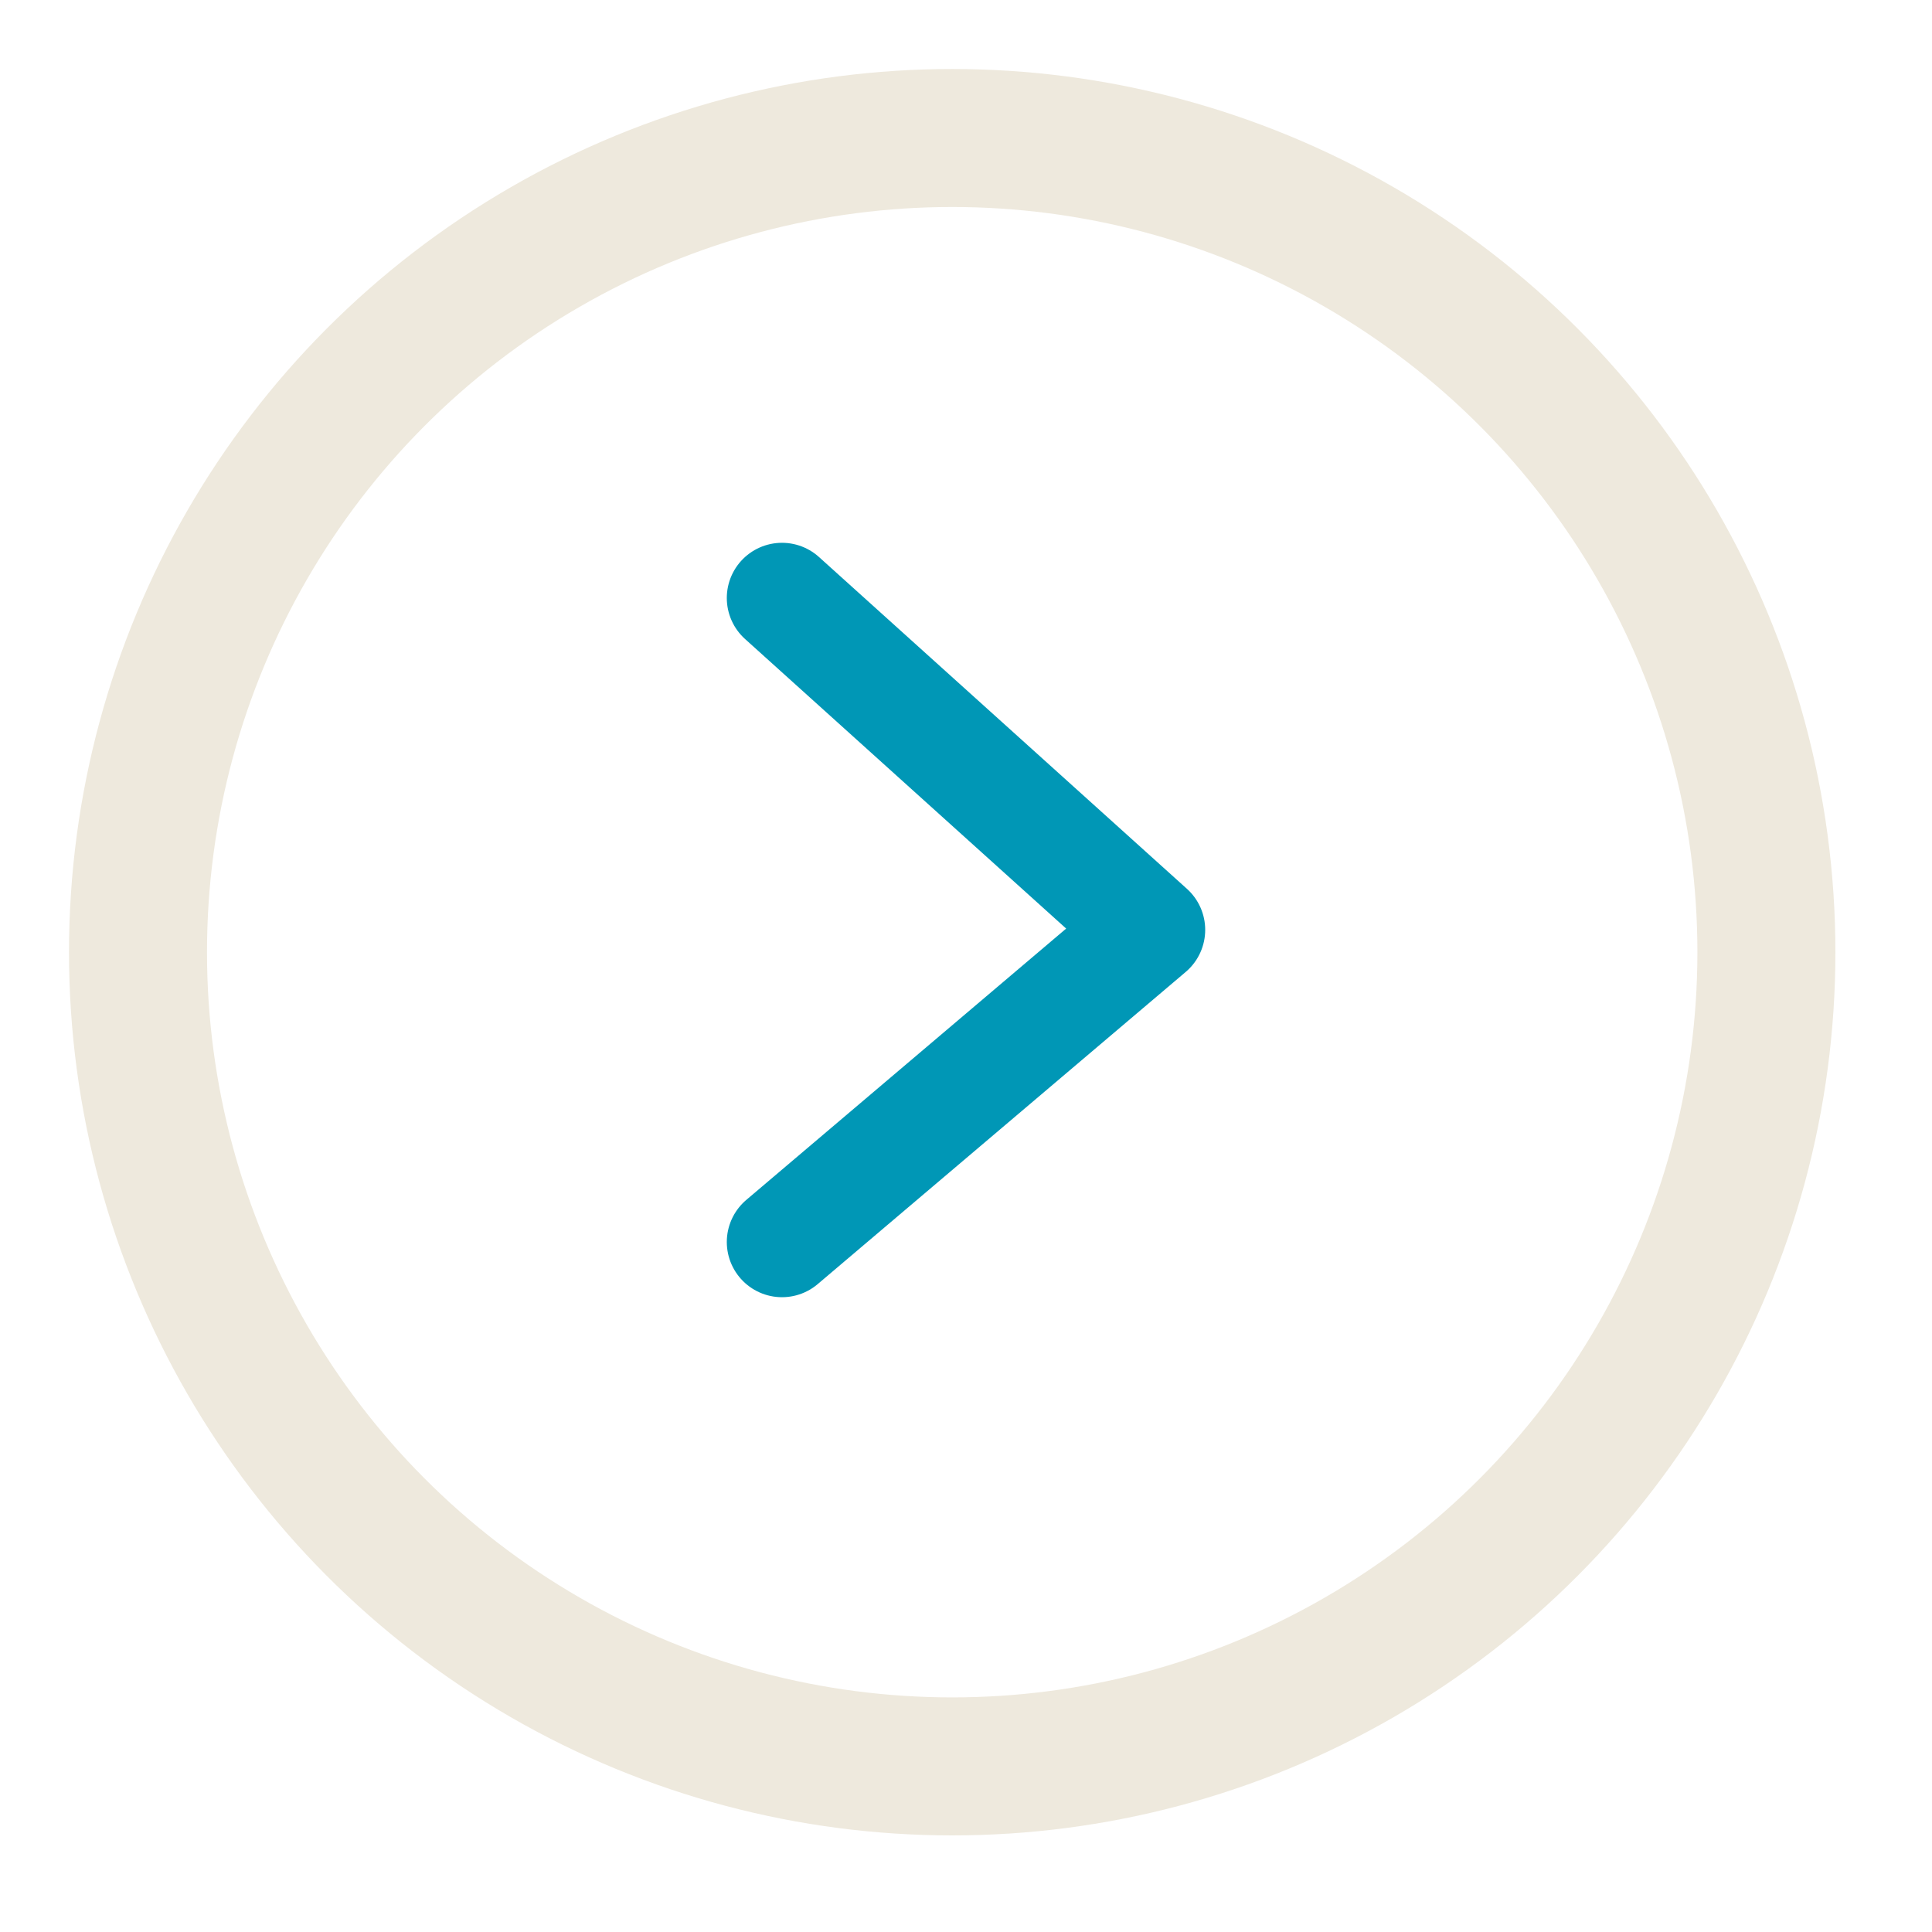
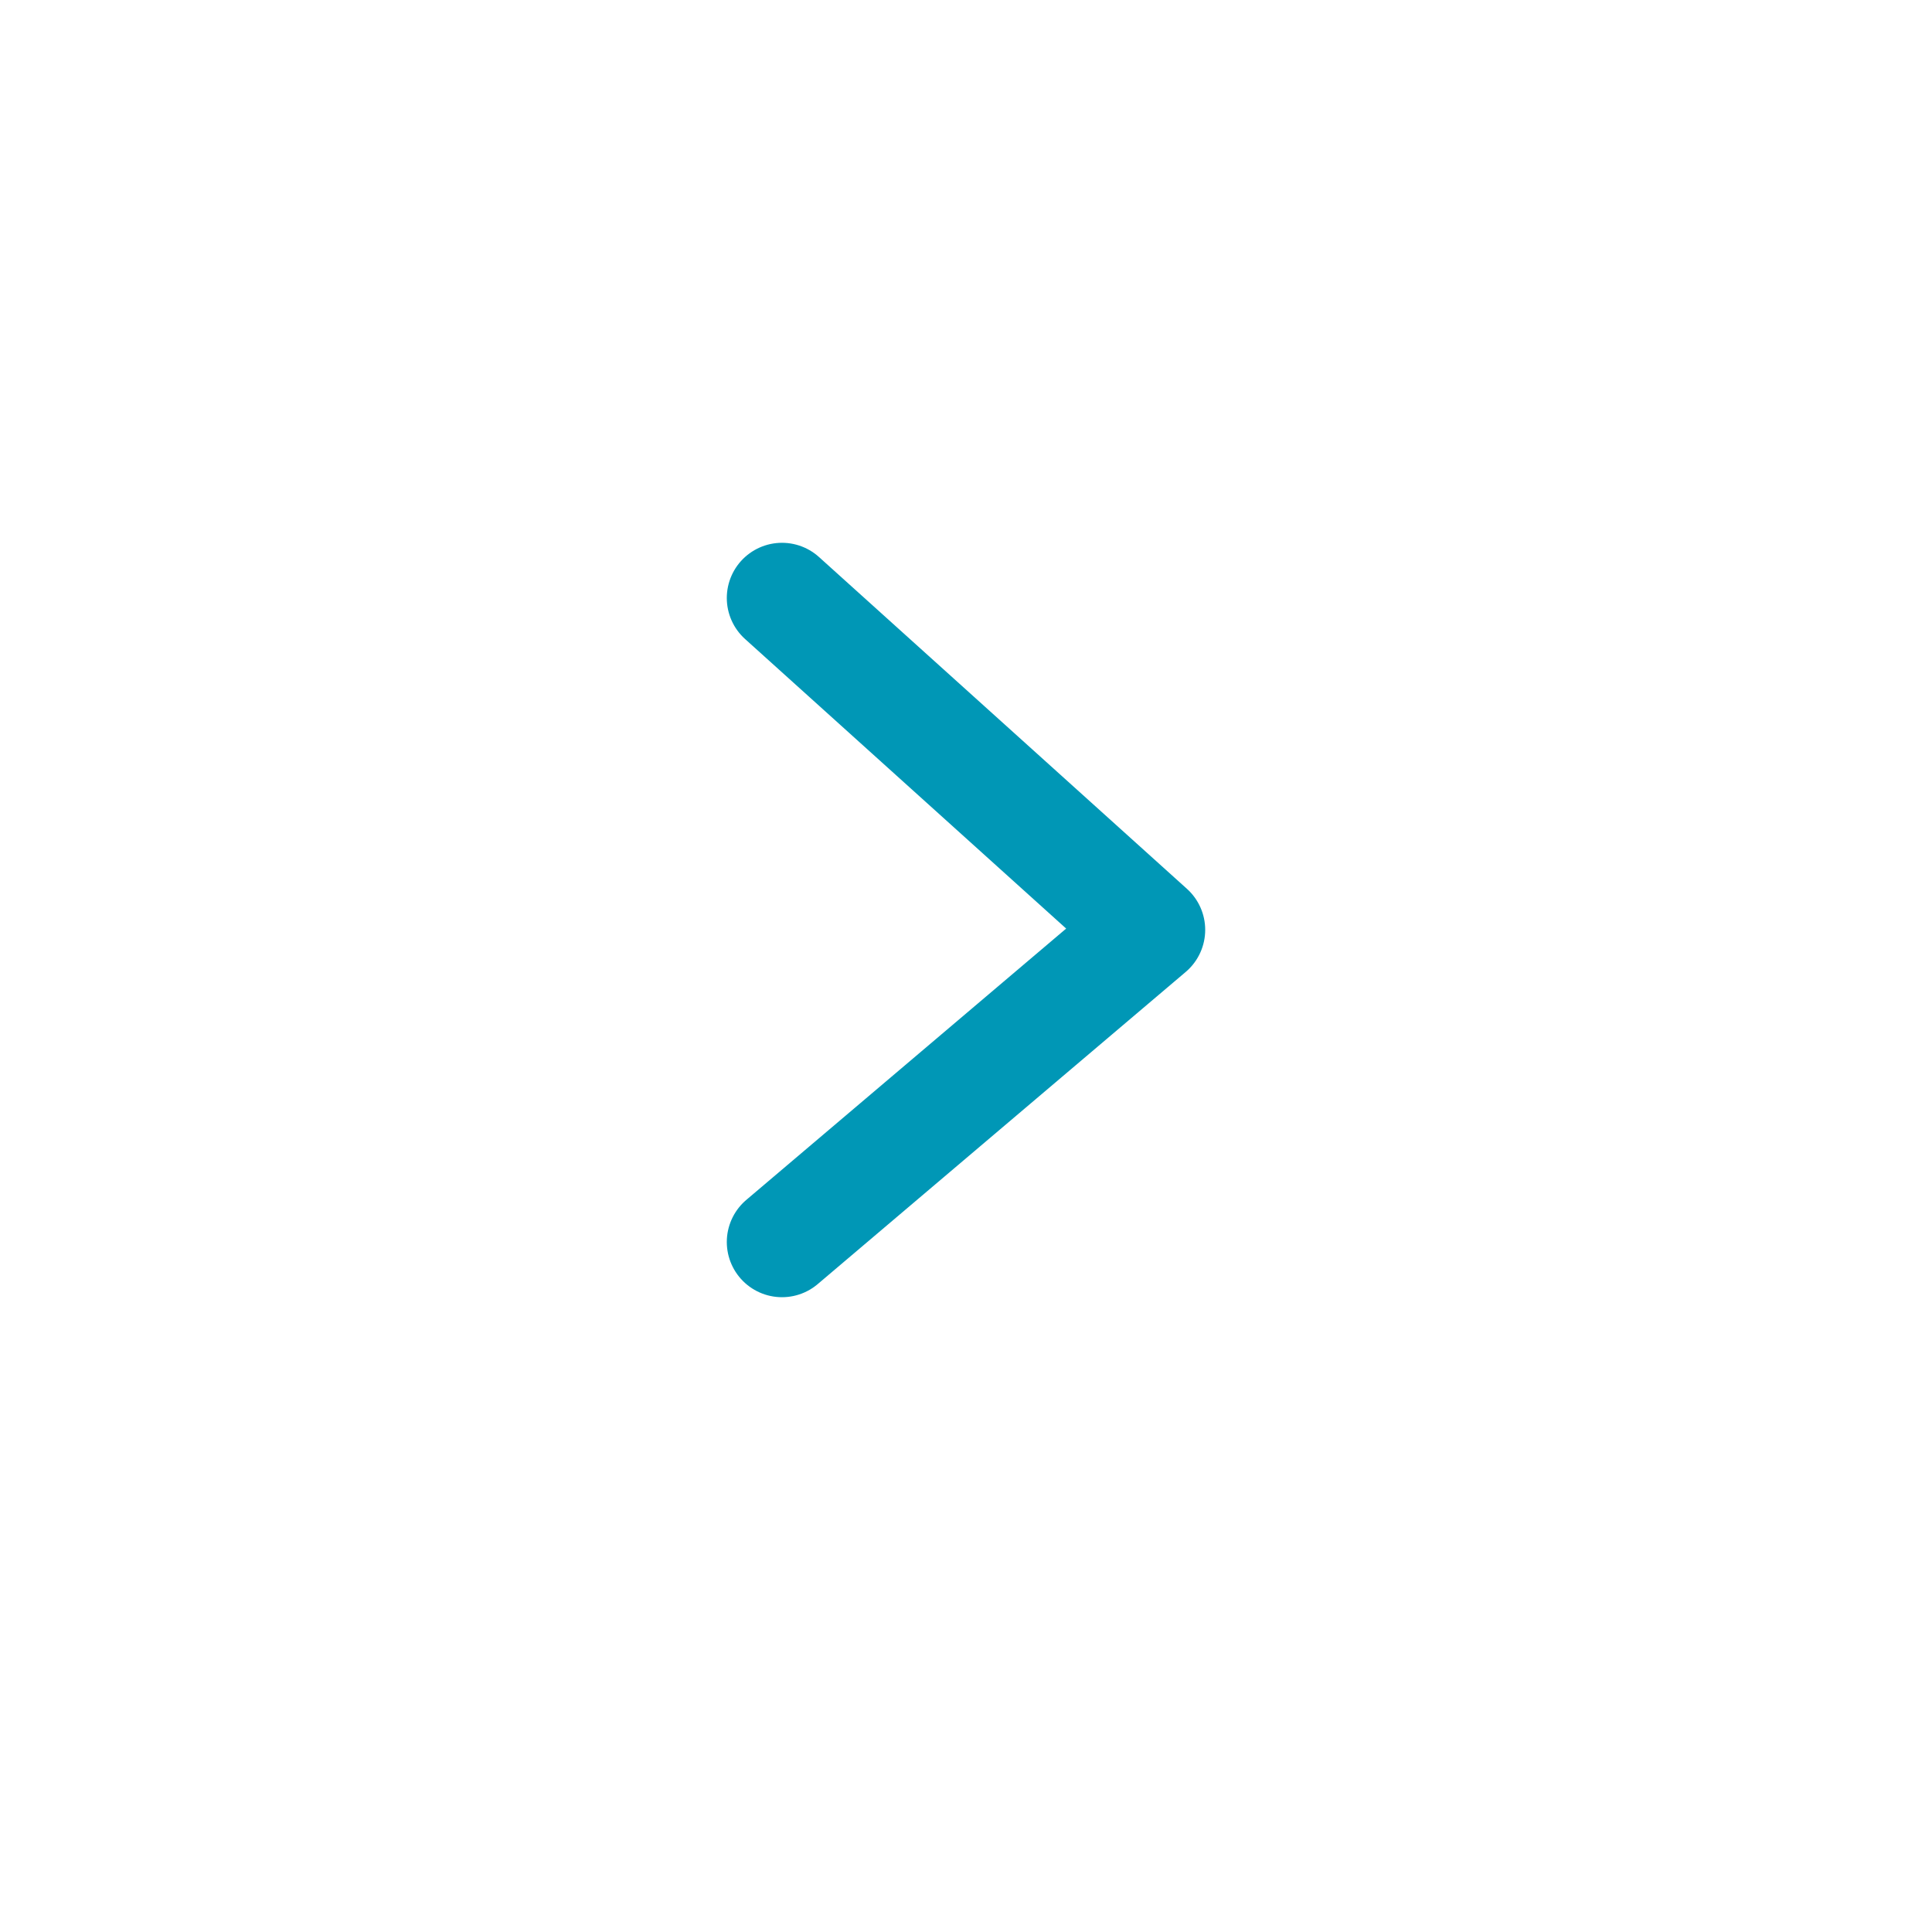
<svg xmlns="http://www.w3.org/2000/svg" width="42" height="42" viewBox="0 0 42 42">
  <g fill="none" fill-rule="evenodd" stroke-linecap="round" stroke-linejoin="round">
    <g>
      <g stroke="#EEE9DD" stroke-width="3" transform="translate(3 3)">
-         <circle cx="17.7" cy="17.7" r="17.7" />
-       </g>
+         </g>
      <path stroke="#0097B6" stroke-width="2.4" d="M17 13L25 20.214 17 27" />
    </g>
  </g>
</svg>